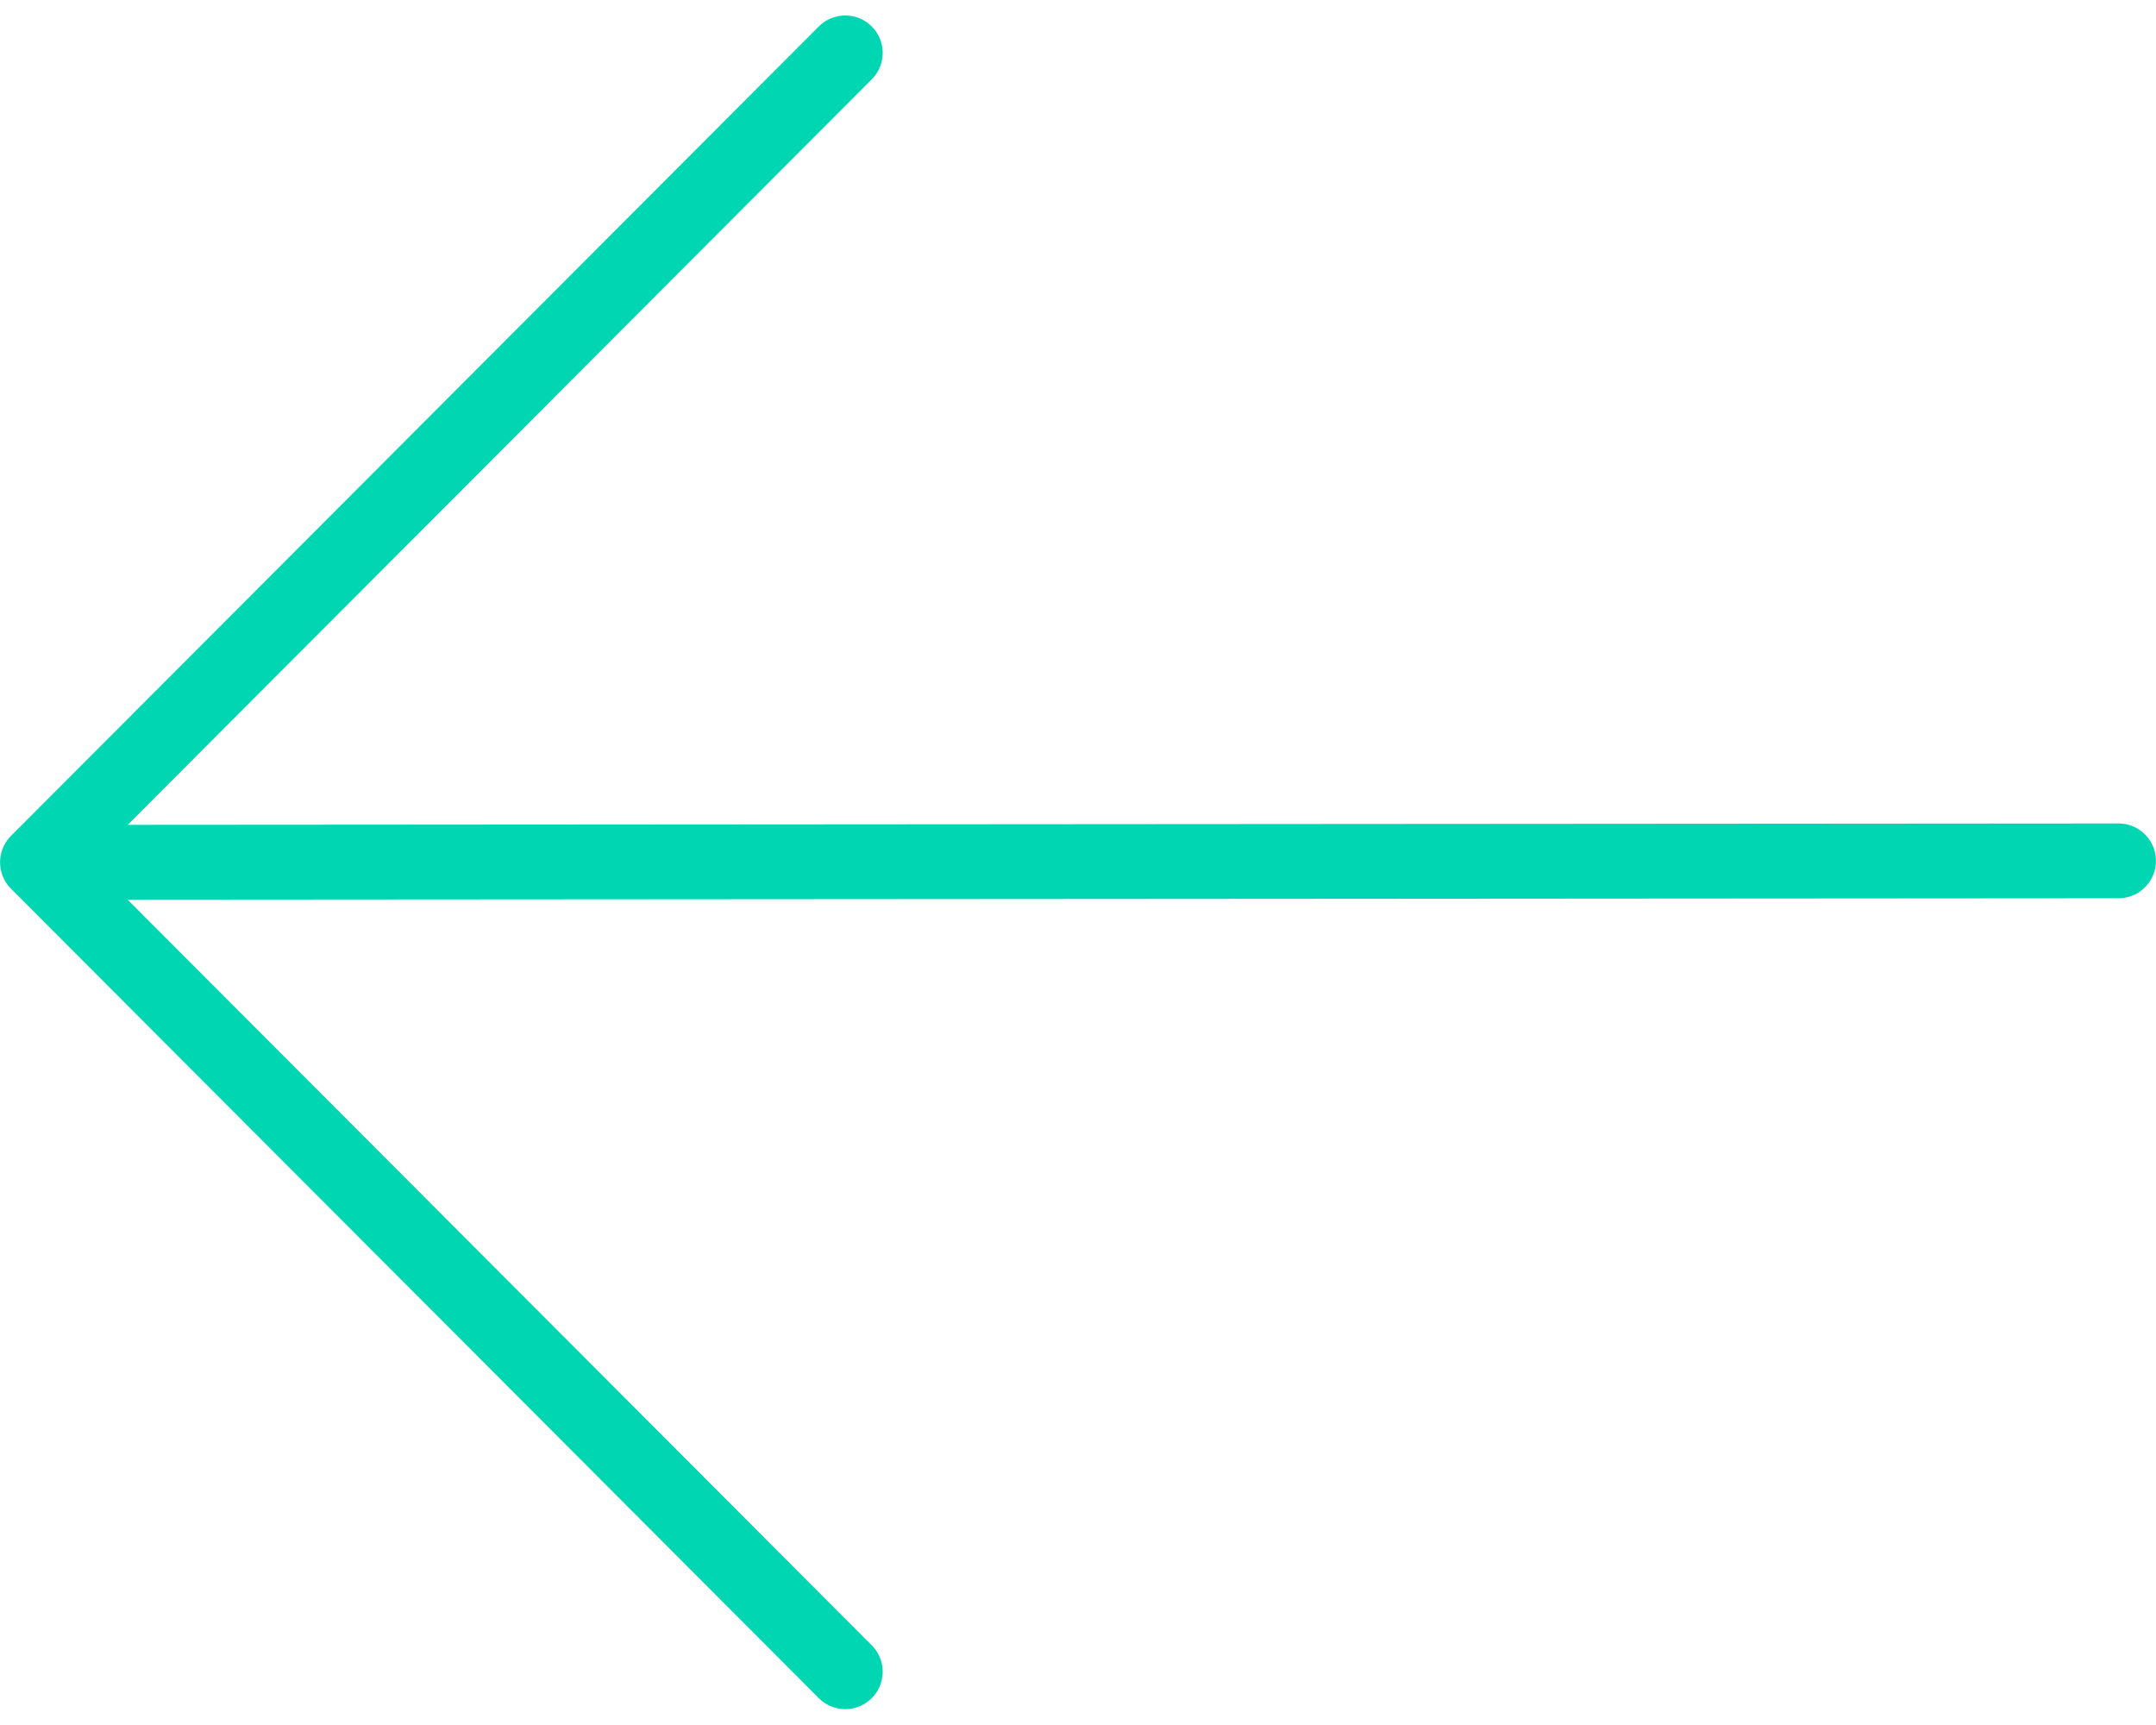
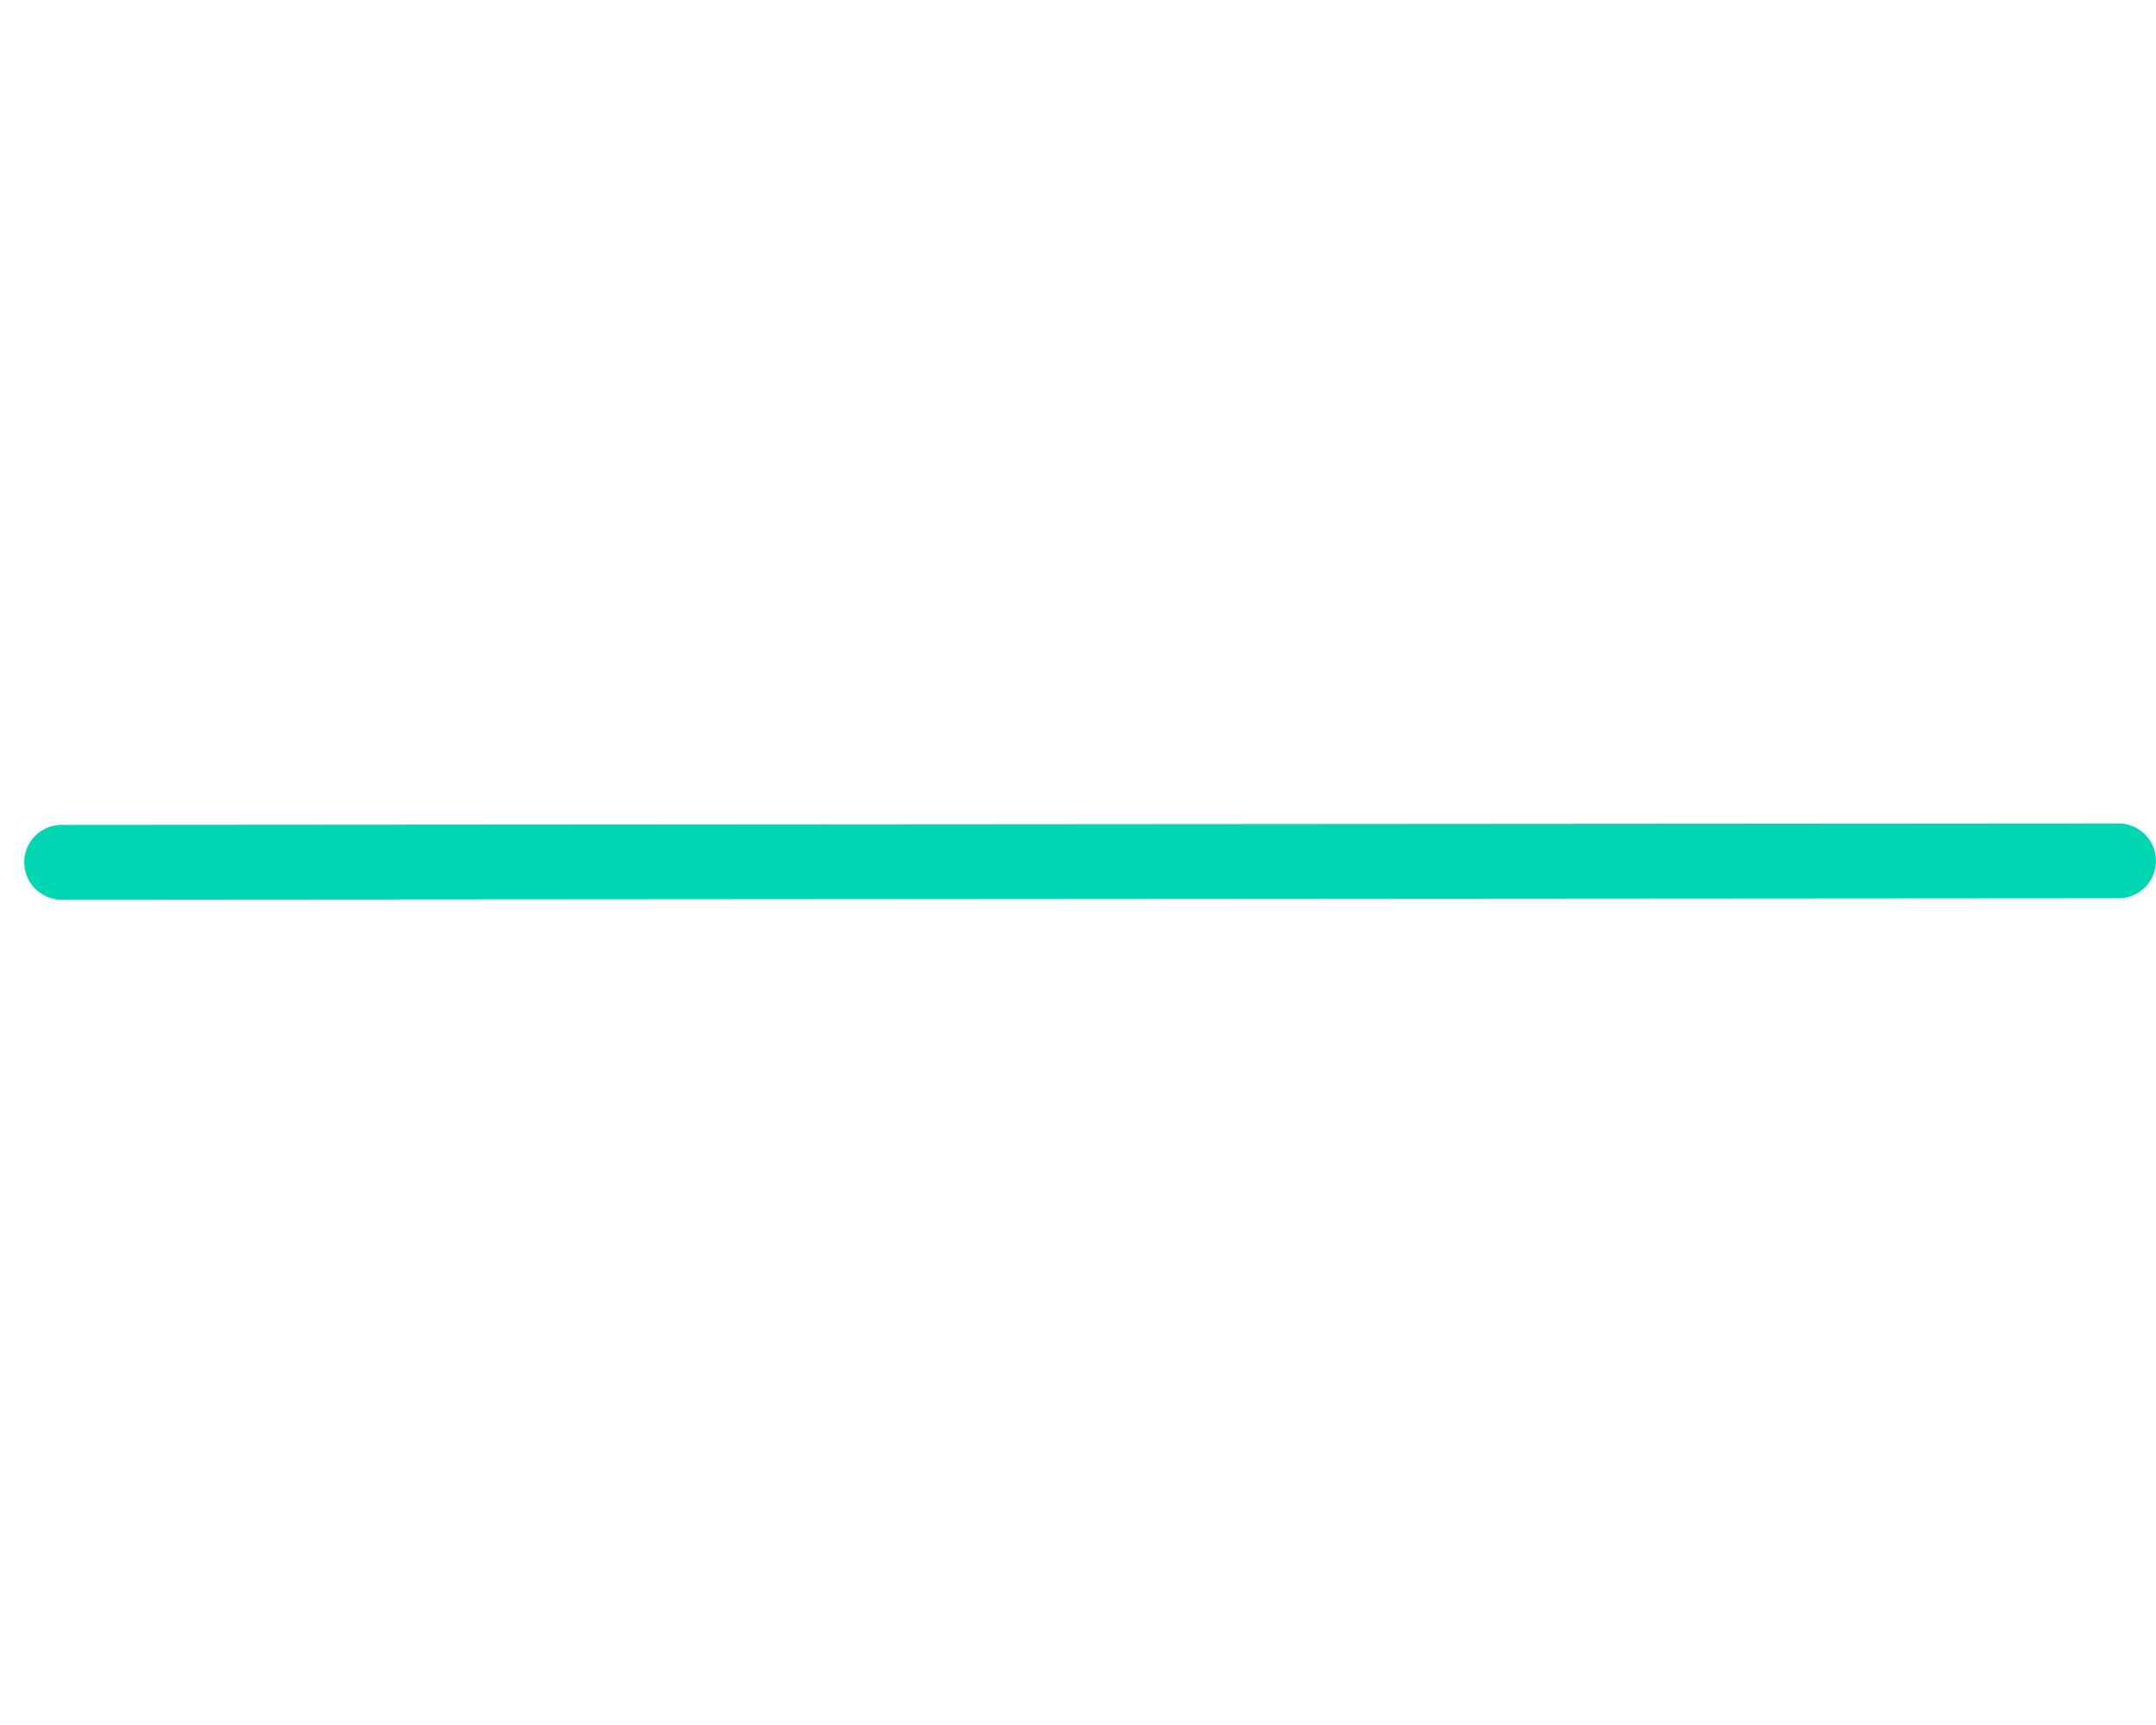
<svg xmlns="http://www.w3.org/2000/svg" width="28.825" height="23.055" viewBox="0 0 28.825 23.055">
  <g id="info_arrow_left" transform="translate(28.324 22.348) rotate(180)">
    <path id="パス_123" data-name="パス 123" d="M0,.019,27.5,0" transform="translate(0 10.821)" fill="none" stroke="#00d6b2" stroke-linecap="round" stroke-linejoin="round" stroke-width="1" />
-     <path id="パス_124" data-name="パス 124" d="M0,21.641,10.8,10.821,0,0" transform="translate(17.023)" fill="none" stroke="#00d6b2" stroke-linecap="round" stroke-linejoin="round" stroke-width="1" />
  </g>
</svg>